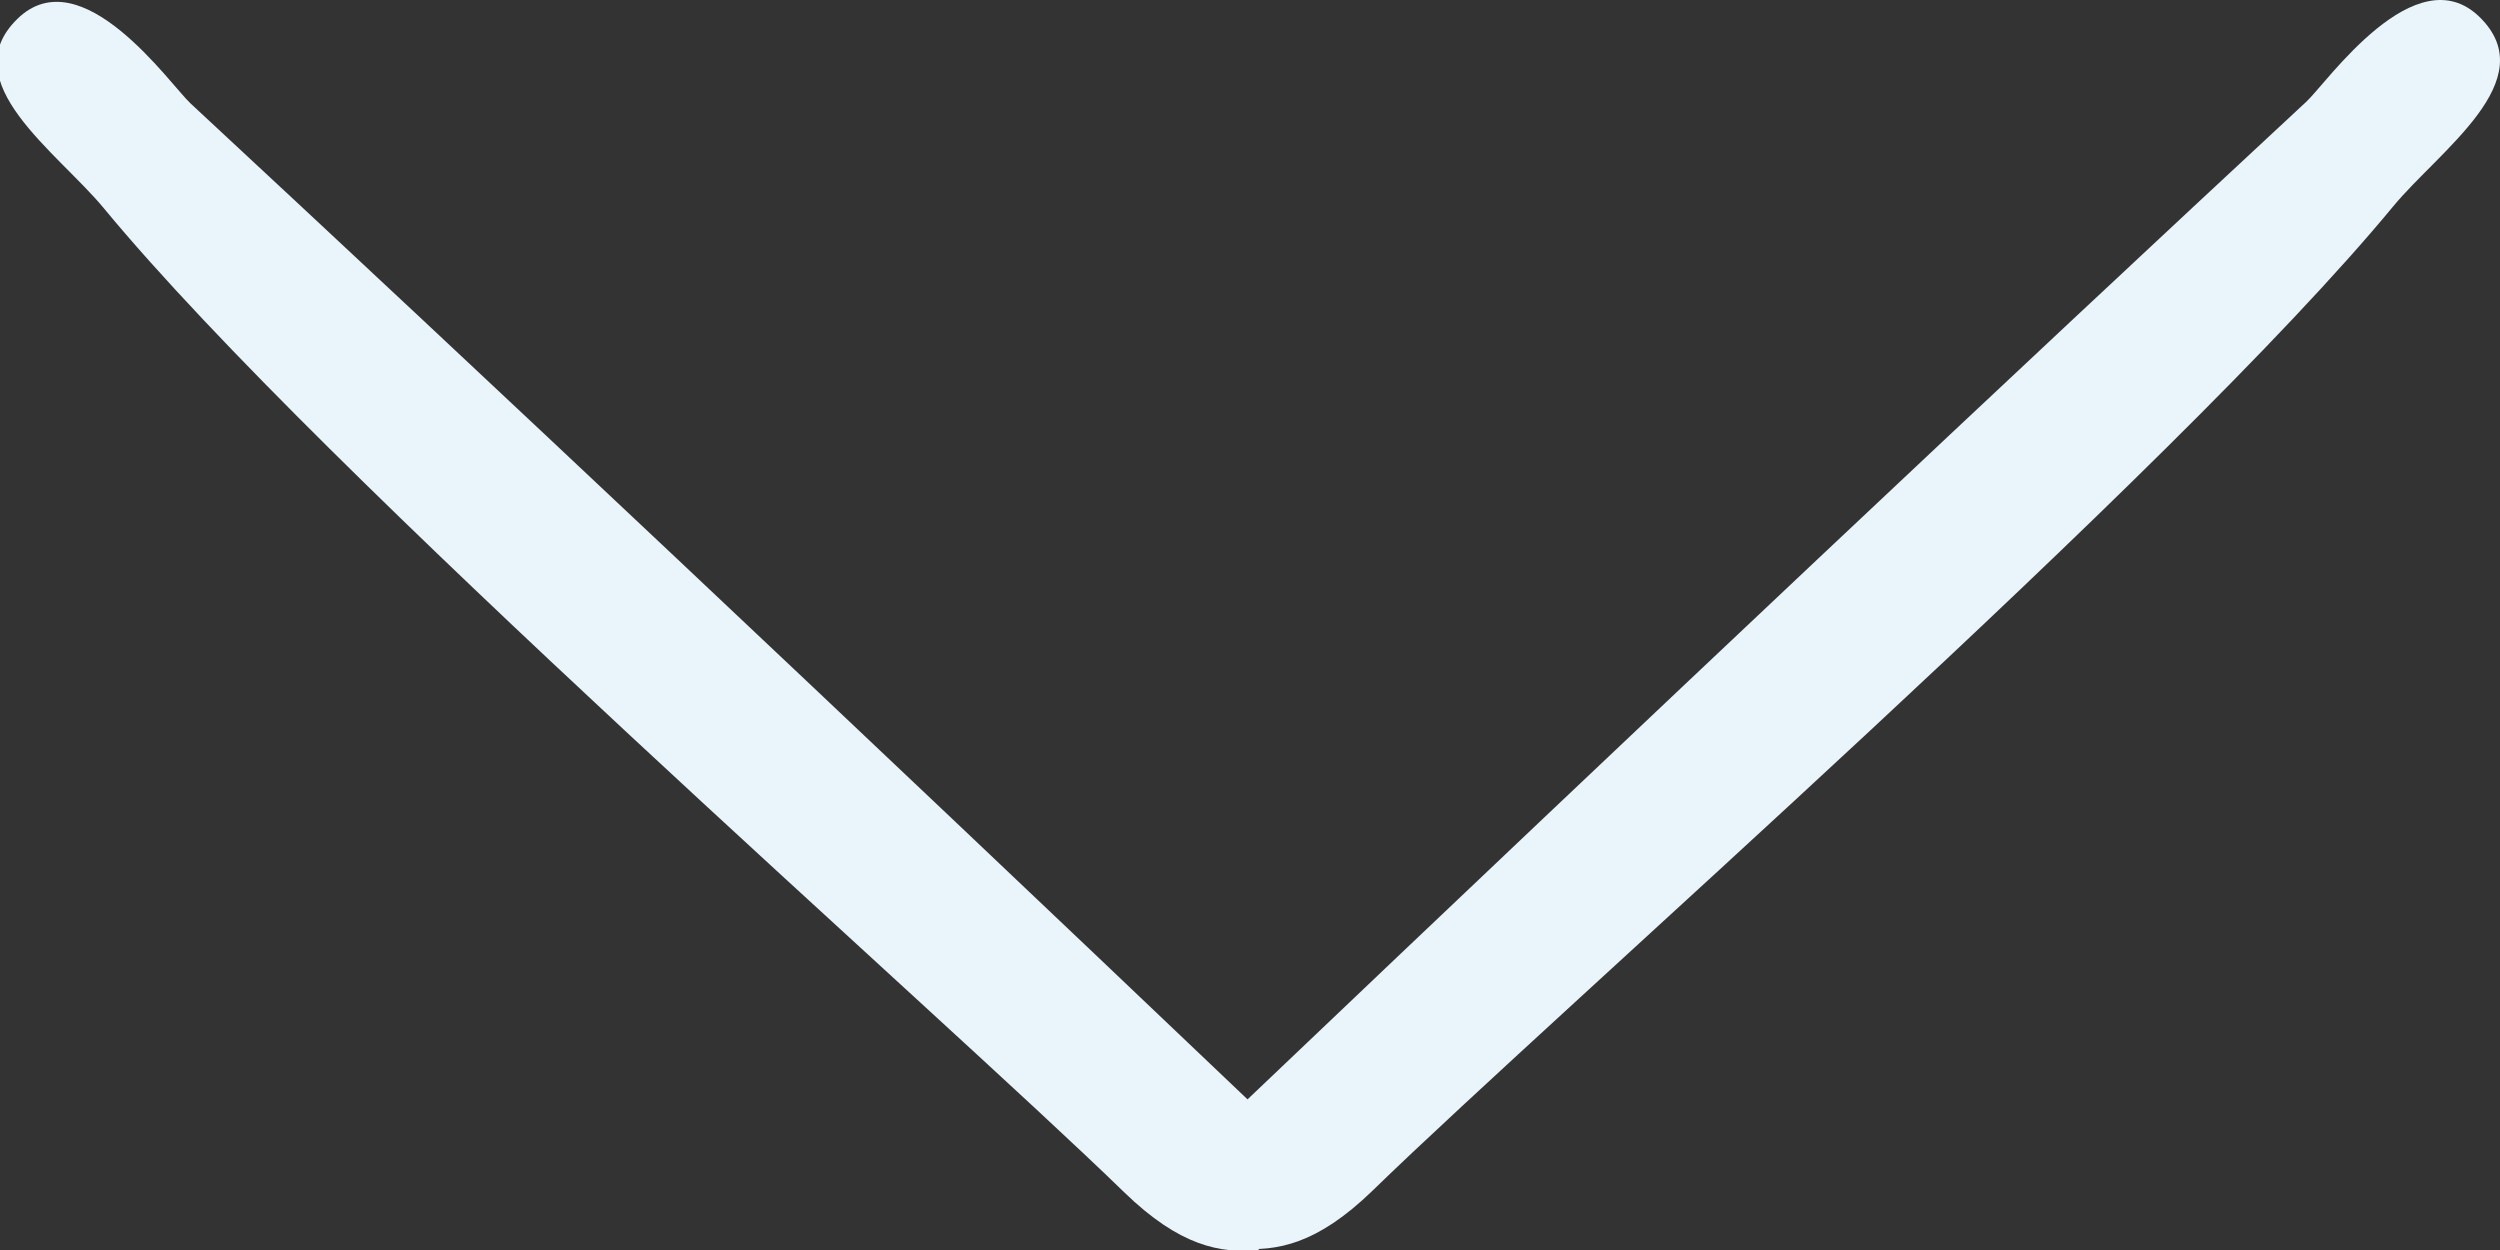
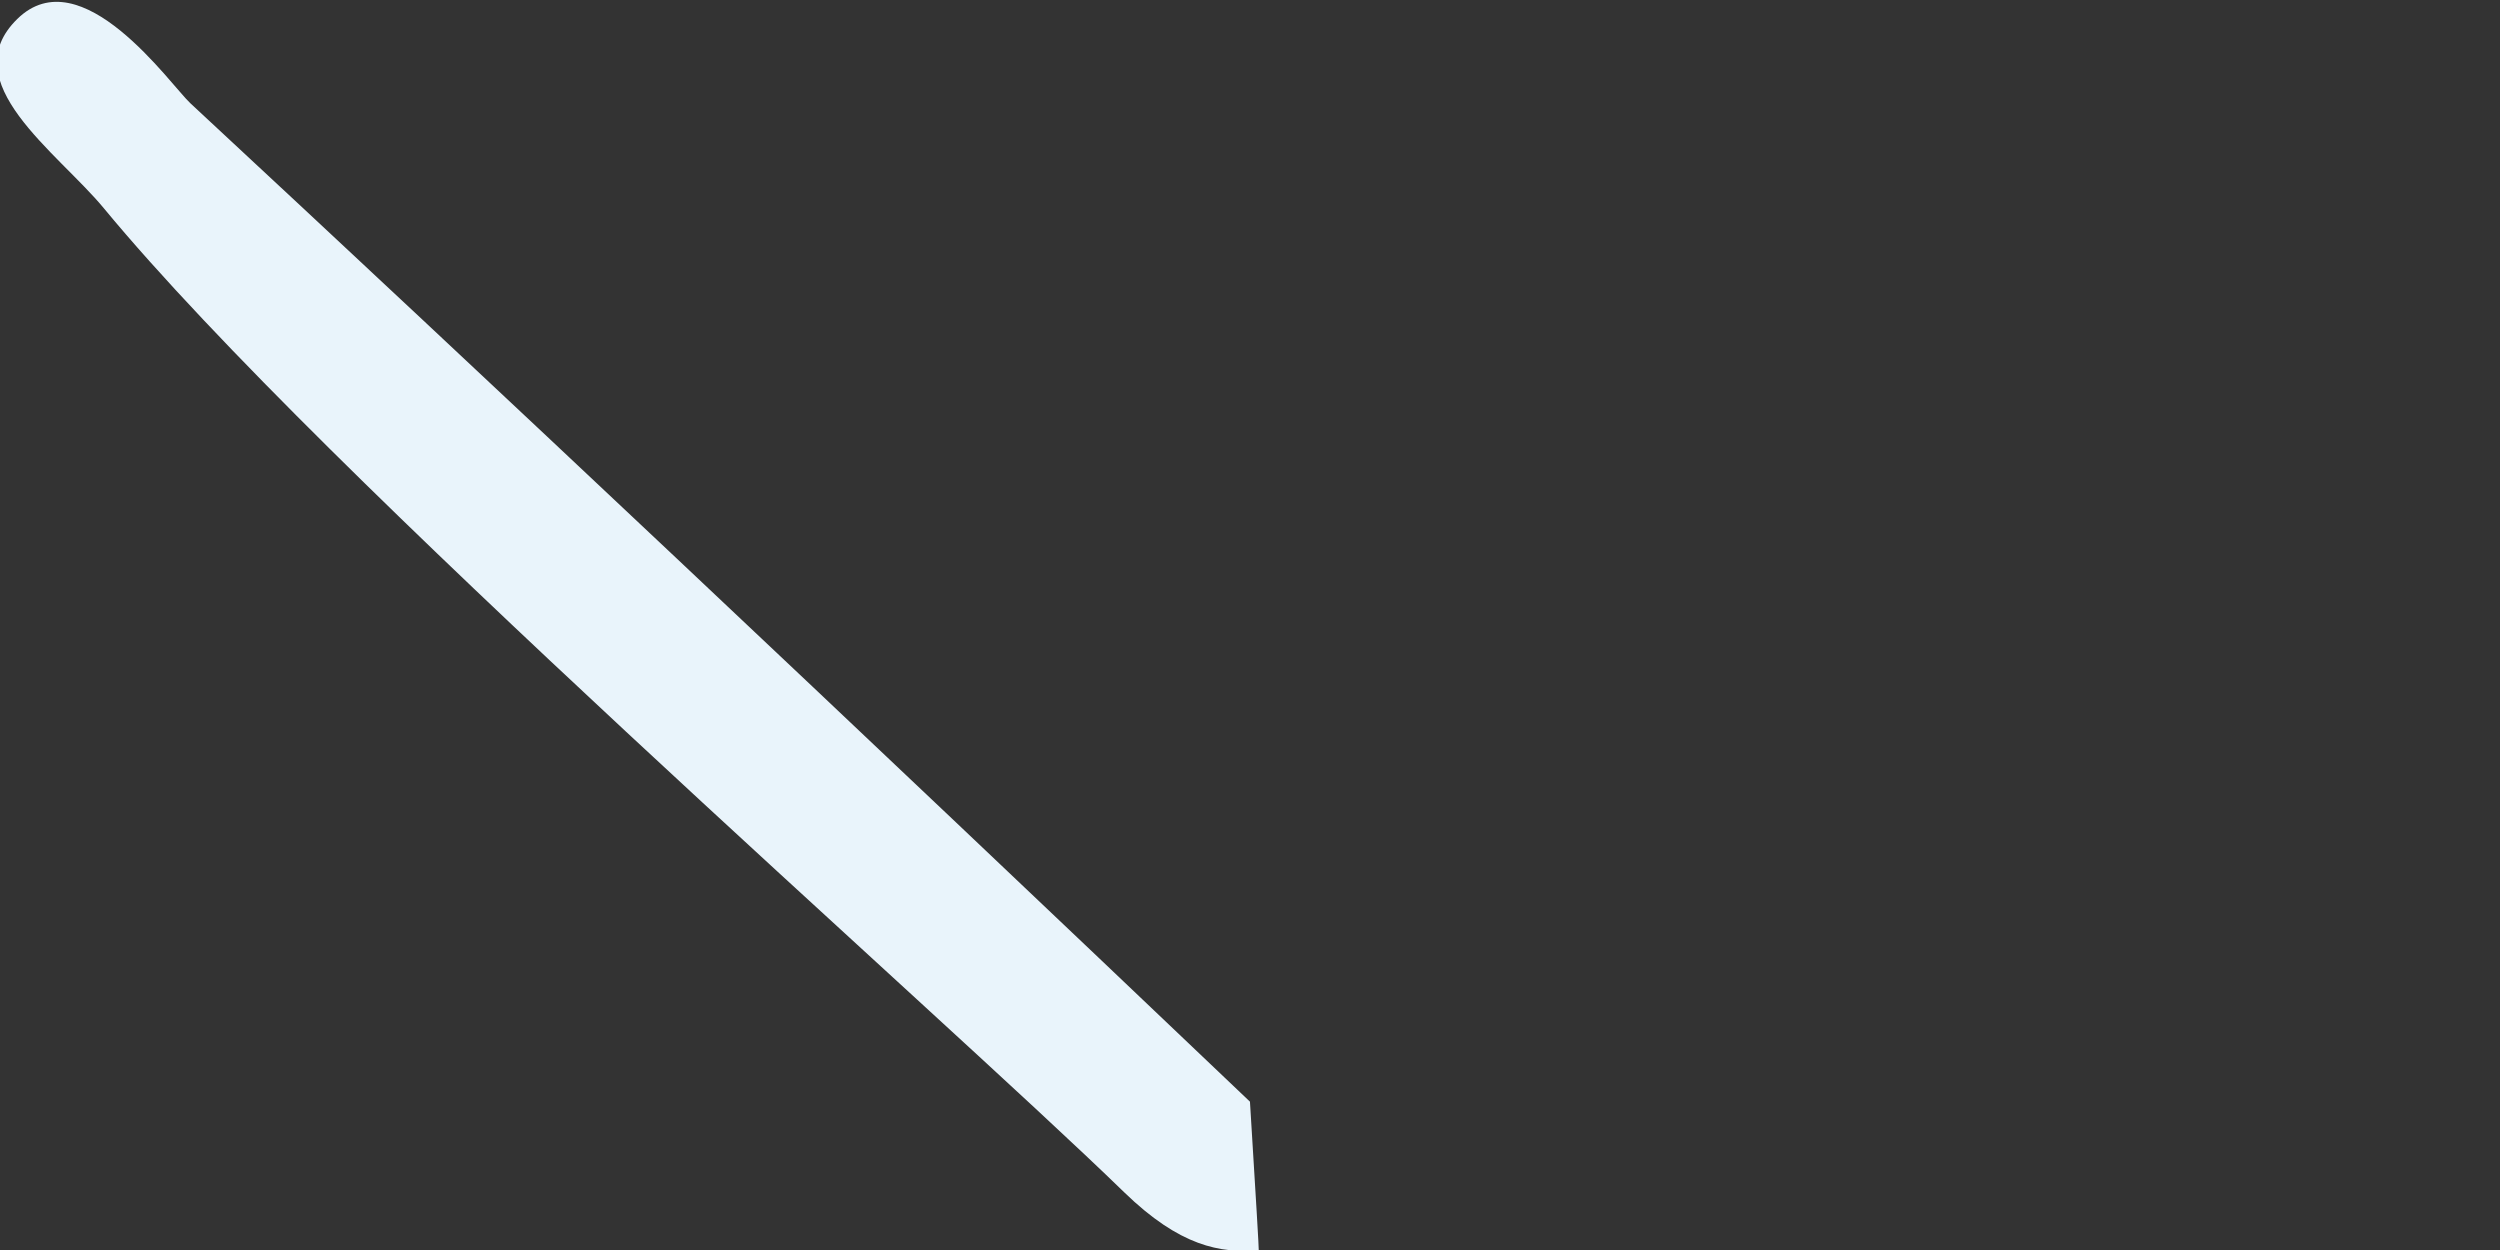
<svg xmlns="http://www.w3.org/2000/svg" xmlns:xlink="http://www.w3.org/1999/xlink" version="1.1" preserveAspectRatio="xMidYMid meet" viewBox="0 0 640 320" width="640" height="320">
  <rect x="0" y="0" width="640" height="320" fill="#333333" stroke="none" />
  <defs>
-     <path d="M634.82 4.4C618.4 -11.71 595.57 21.27 590.47 25.99C514.83 96.22 424.41 181.41 319.24 281.56C317.67 306.93 316.91 319.62 316.99 319.62C326.89 320.38 337.16 318.6 351.42 304.76C399.48 258.04 556.22 121.17 612.64 52.85C624.52 38.46 651.21 20.51 634.82 4.4Z" id="c1vRXjAeiq" />
    <path d="M4.41 4.87C20.82 -11.24 43.66 21.74 48.76 26.46C124.39 96.69 214.82 181.88 319.99 282.03C321.56 307.4 322.31 320.09 322.24 320.09C312.34 320.85 302.07 319.07 287.8 305.23C239.75 258.52 83.01 121.64 26.59 53.32C14.7 38.93 -11.99 20.98 4.41 4.87Z" id="a1C2YeeAEd" />
  </defs>
  <g>
    <g>
      <g>
        <use xlink:href="#c1vRXjAeiq" opacity="1" fill="#e9f4fb" fill-opacity="1" />
        <g>
          <use xlink:href="#c1vRXjAeiq" opacity="1" fill-opacity="0" stroke="#000000" stroke-width="1" stroke-opacity="0" />
        </g>
      </g>
      <g>
        <use xlink:href="#a1C2YeeAEd" opacity="1" fill="#e9f4fb" fill-opacity="1" />
        <g>
          <use xlink:href="#a1C2YeeAEd" opacity="1" fill-opacity="0" stroke="#000000" stroke-width="1" stroke-opacity="0" />
        </g>
      </g>
    </g>
  </g>
</svg>